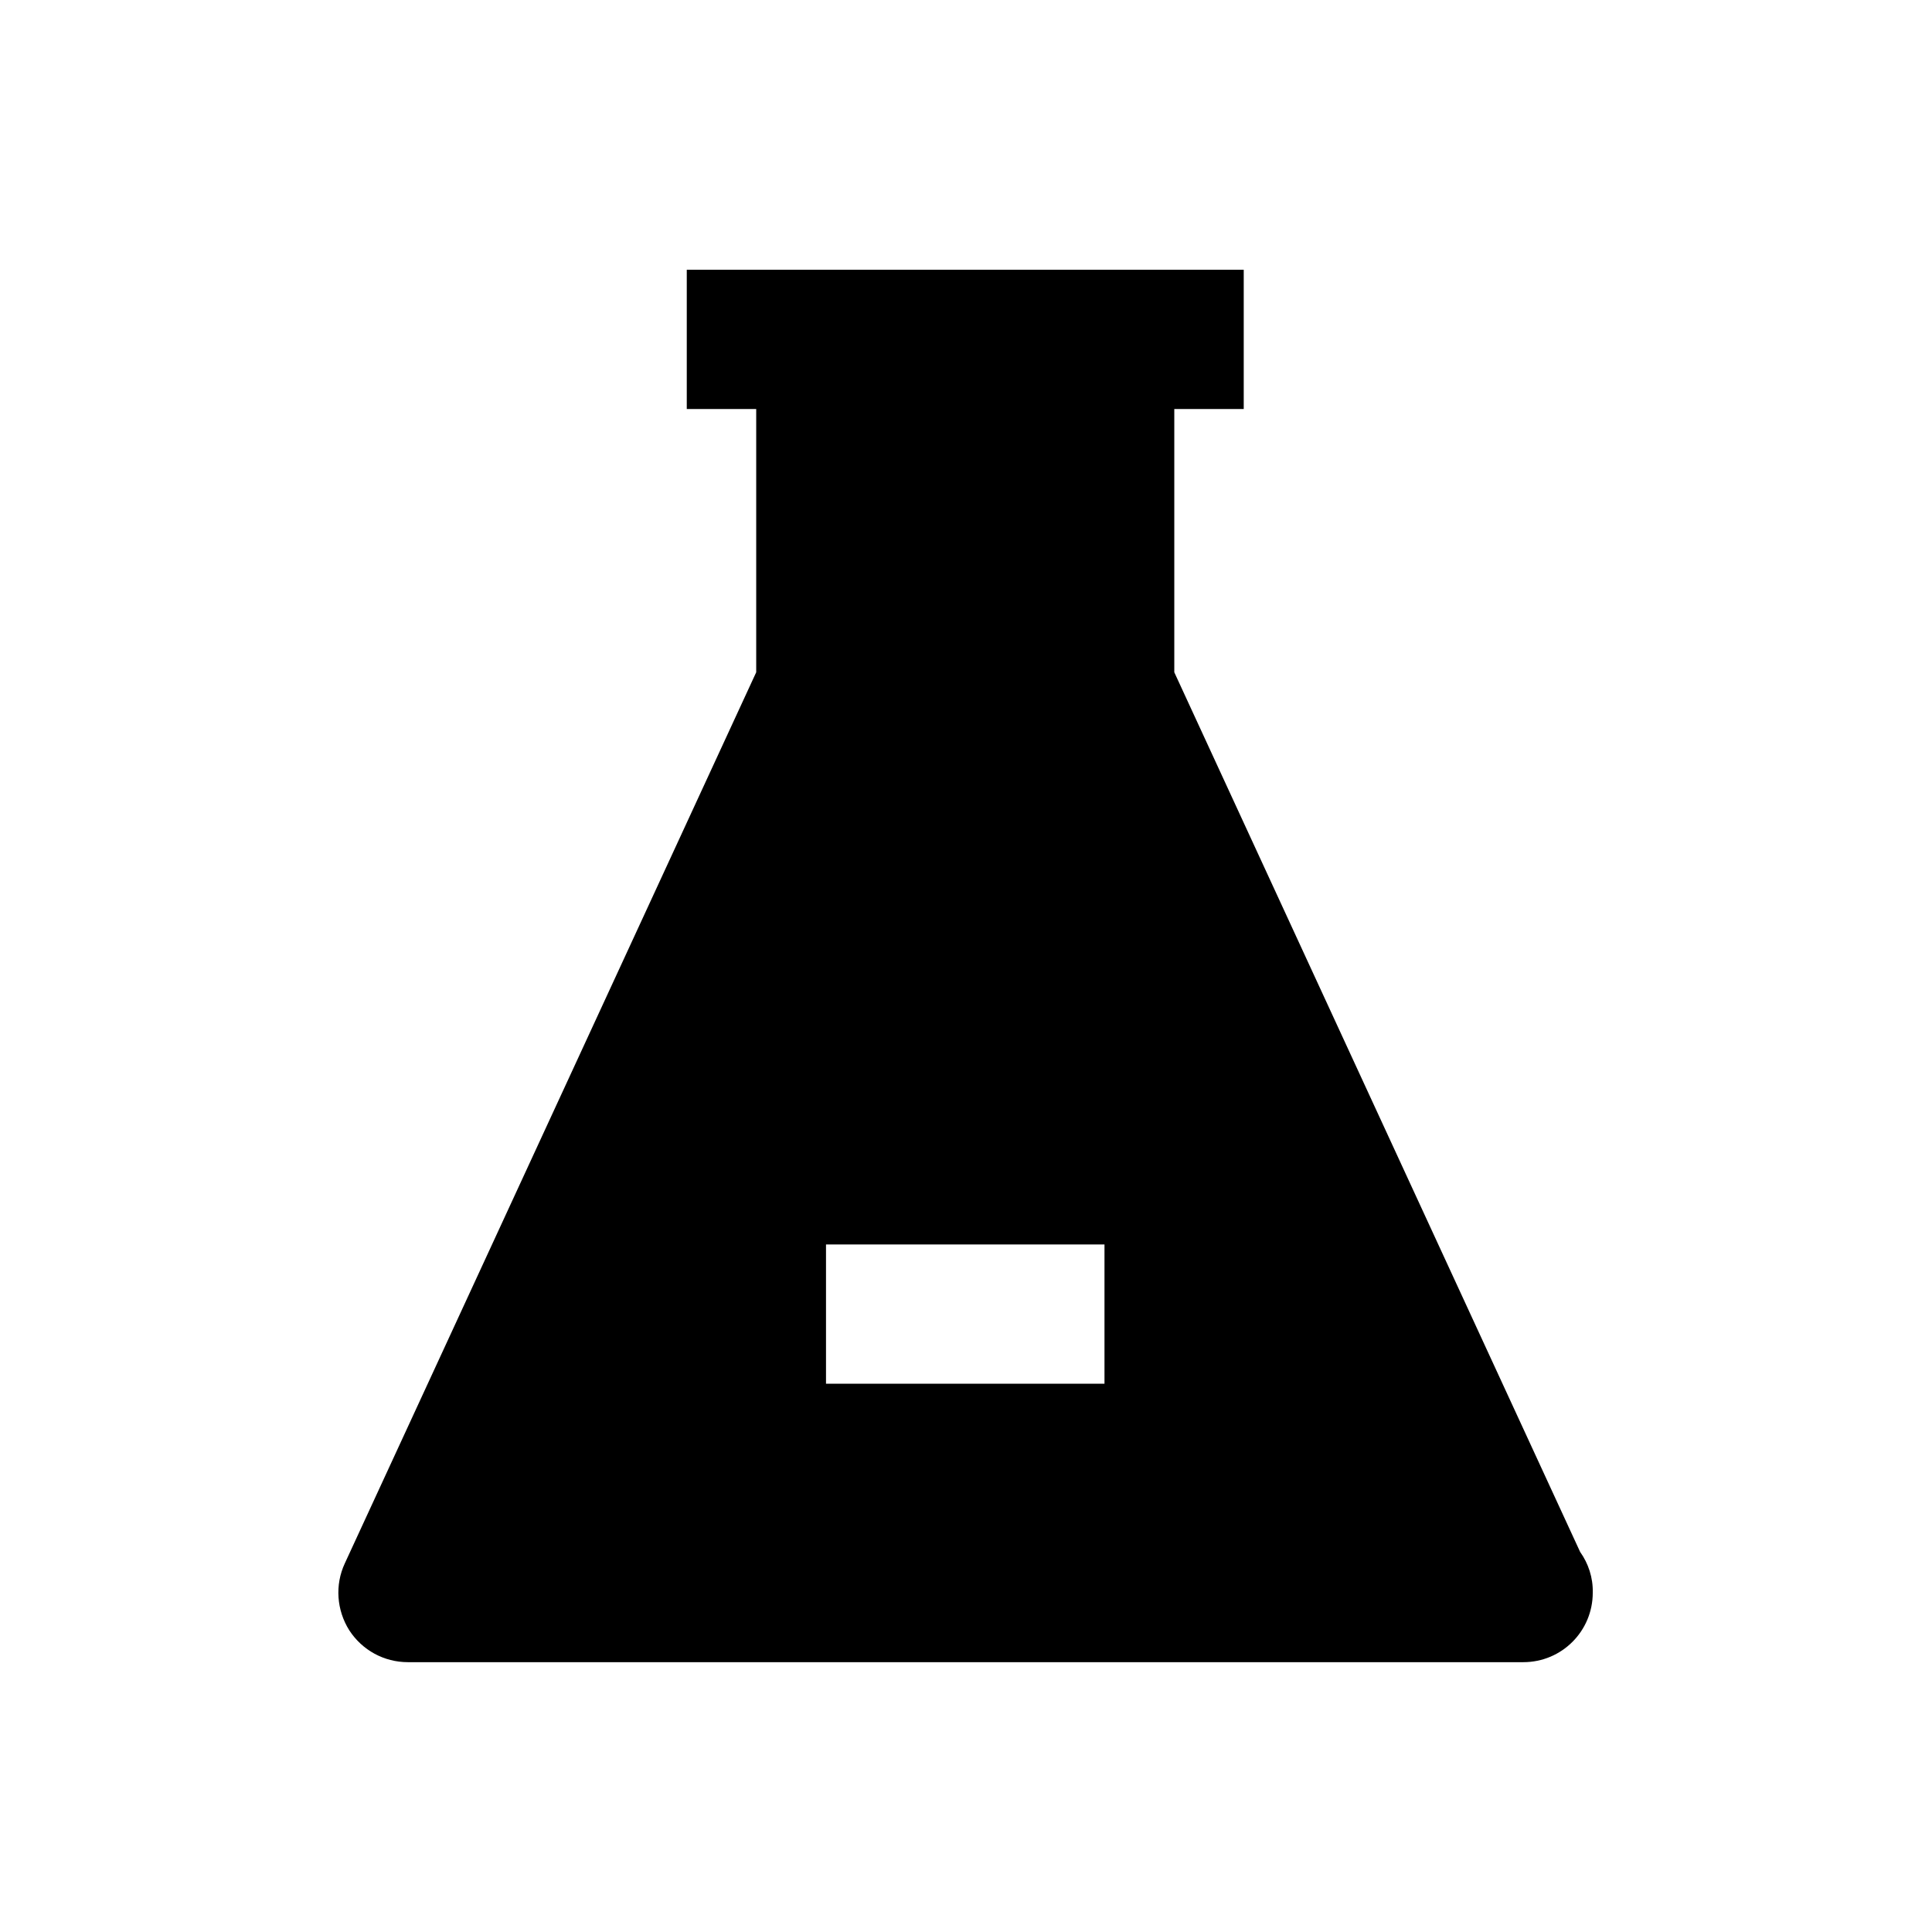
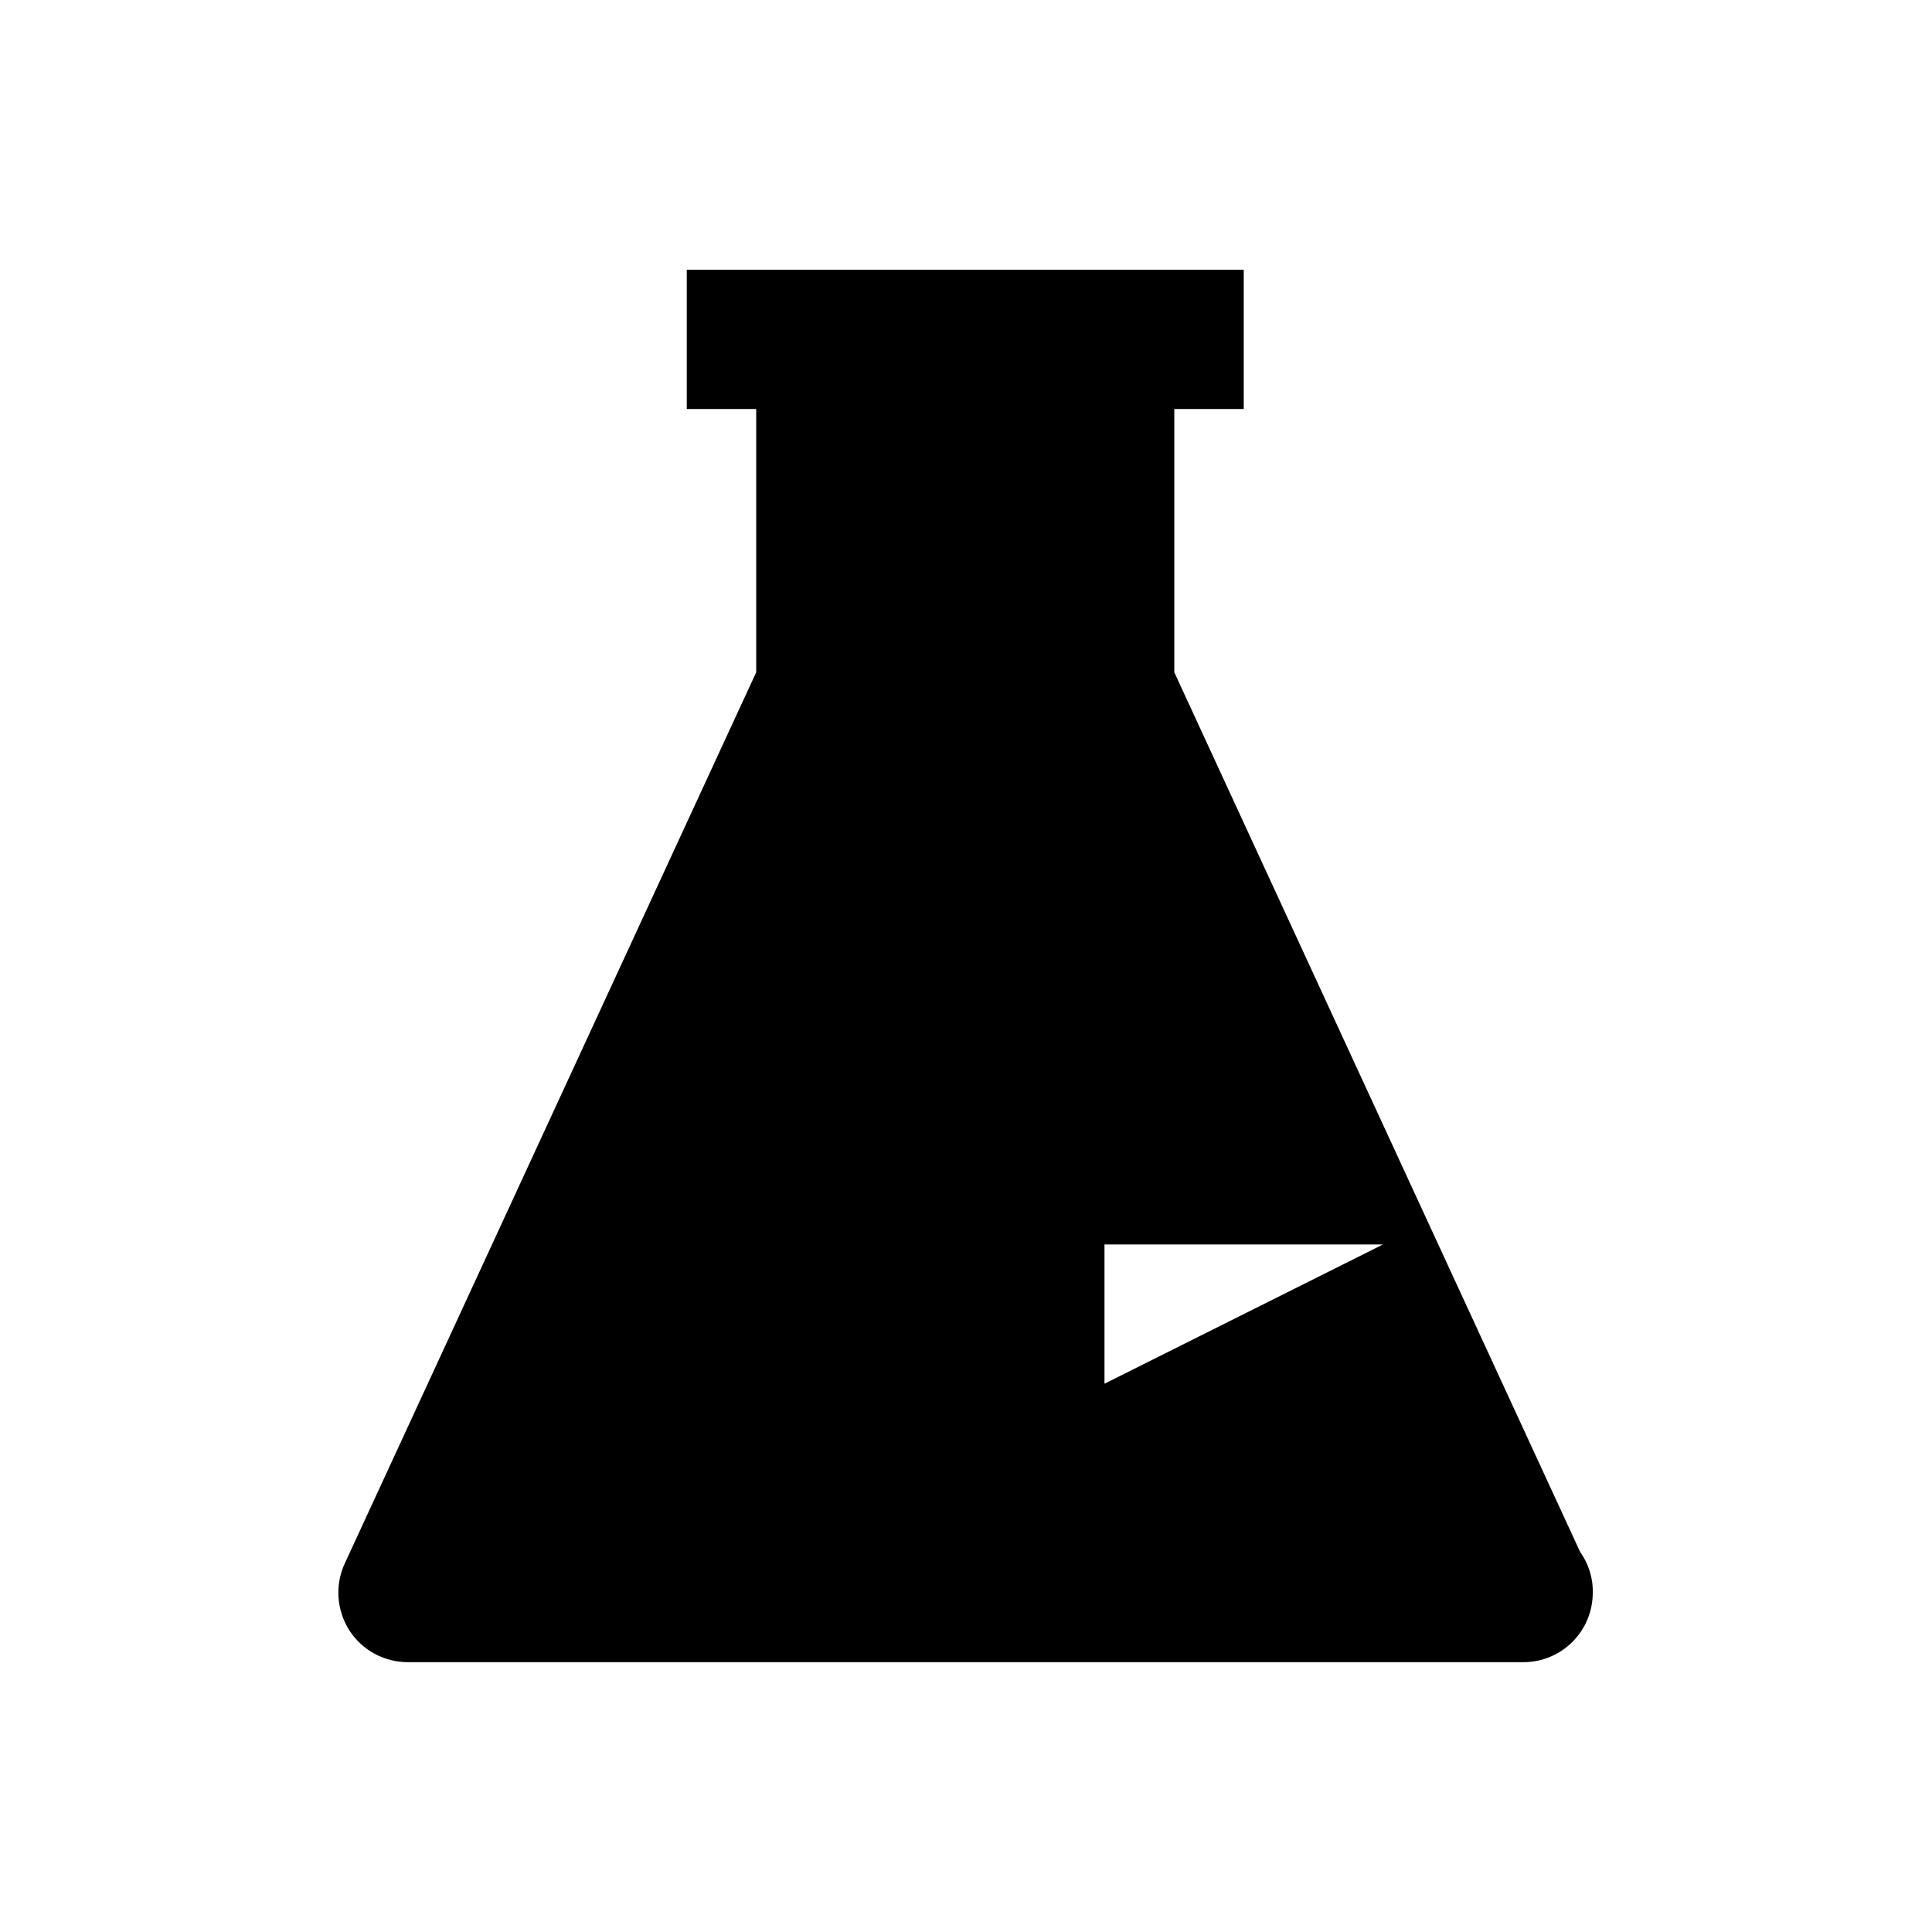
<svg xmlns="http://www.w3.org/2000/svg" fill="#000000" width="800px" height="800px" version="1.1" viewBox="144 144 512 512">
-   <path d="m562.75 555.27-107.55-233.11v-69.766h18.402v-36.902h-147.6v36.902h18.402v69.766l-109.03 236.16c-2.656 5.707-2.164 12.398 1.18 17.711 3.445 5.312 9.25 8.461 15.547 8.461h295.2 0.395c10.234 0 18.402-8.266 18.402-18.402 0.098-4.031-1.18-7.769-3.344-10.82zm-126.05-44.574h-73.801v-36.902h73.801z" />
+   <path d="m562.75 555.27-107.55-233.11v-69.766h18.402v-36.902h-147.6v36.902h18.402v69.766l-109.03 236.16c-2.656 5.707-2.164 12.398 1.18 17.711 3.445 5.312 9.25 8.461 15.547 8.461h295.2 0.395c10.234 0 18.402-8.266 18.402-18.402 0.098-4.031-1.18-7.769-3.344-10.82zm-126.05-44.574v-36.902h73.801z" />
</svg>